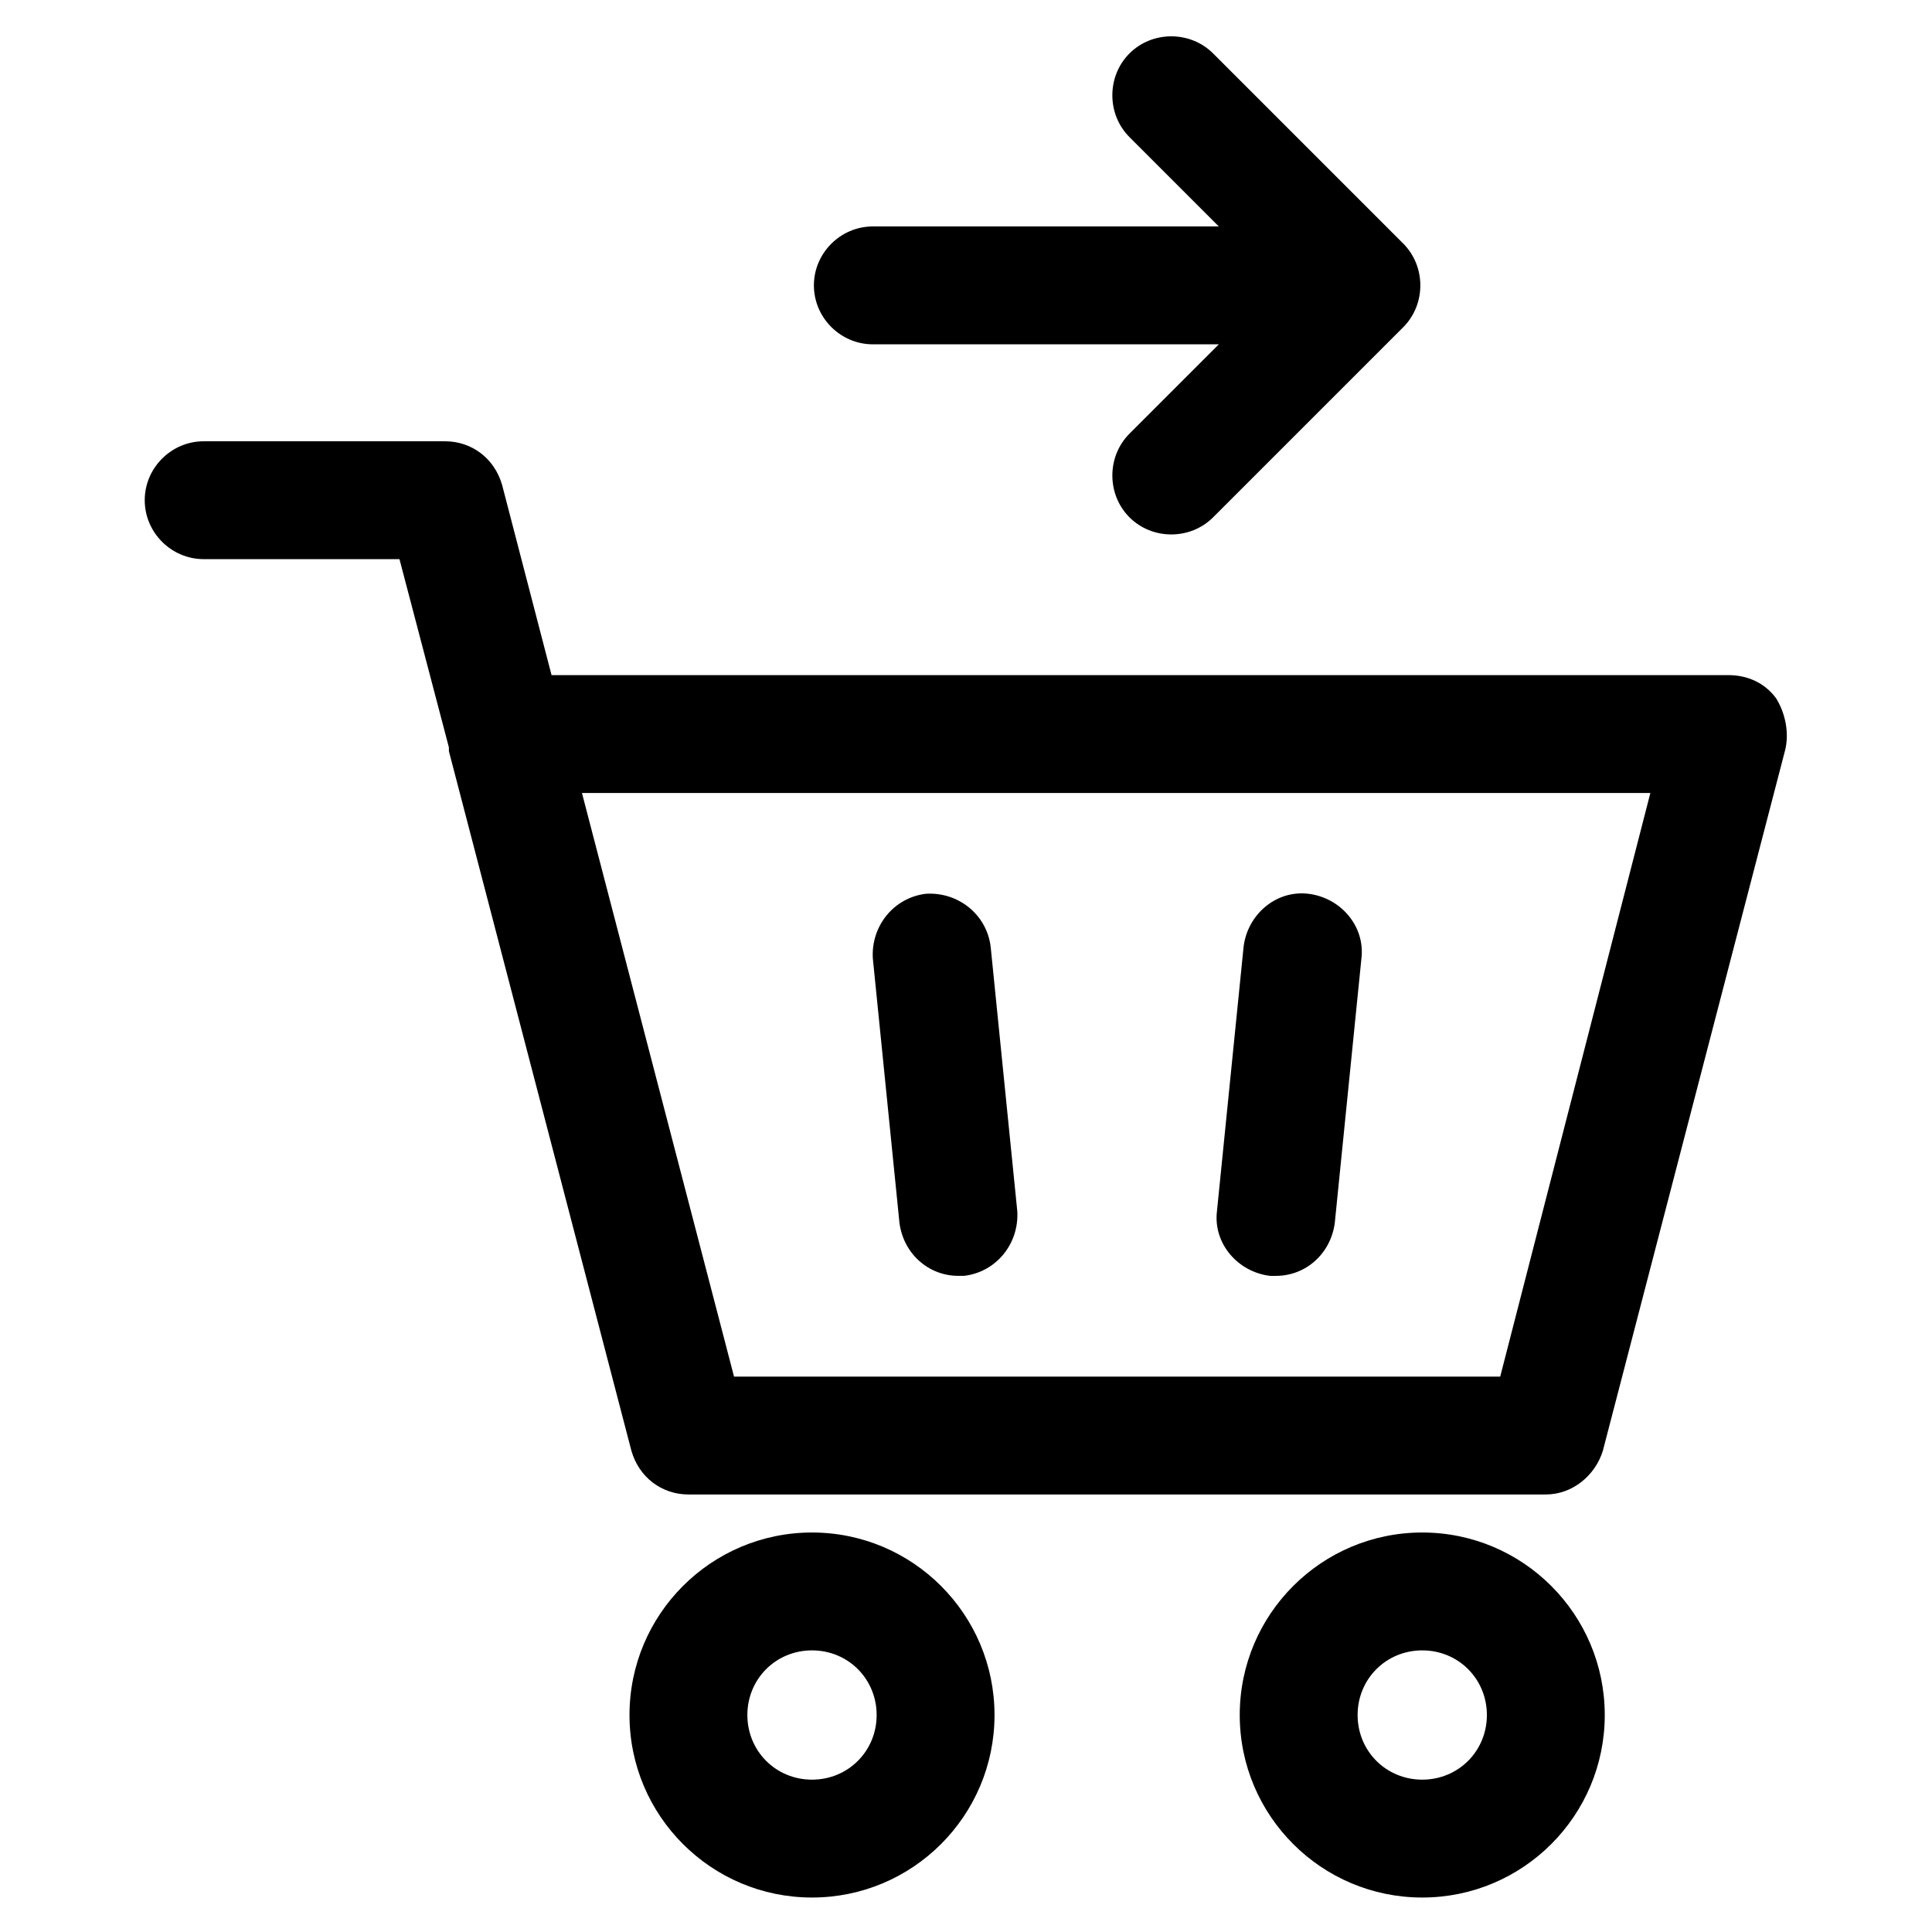
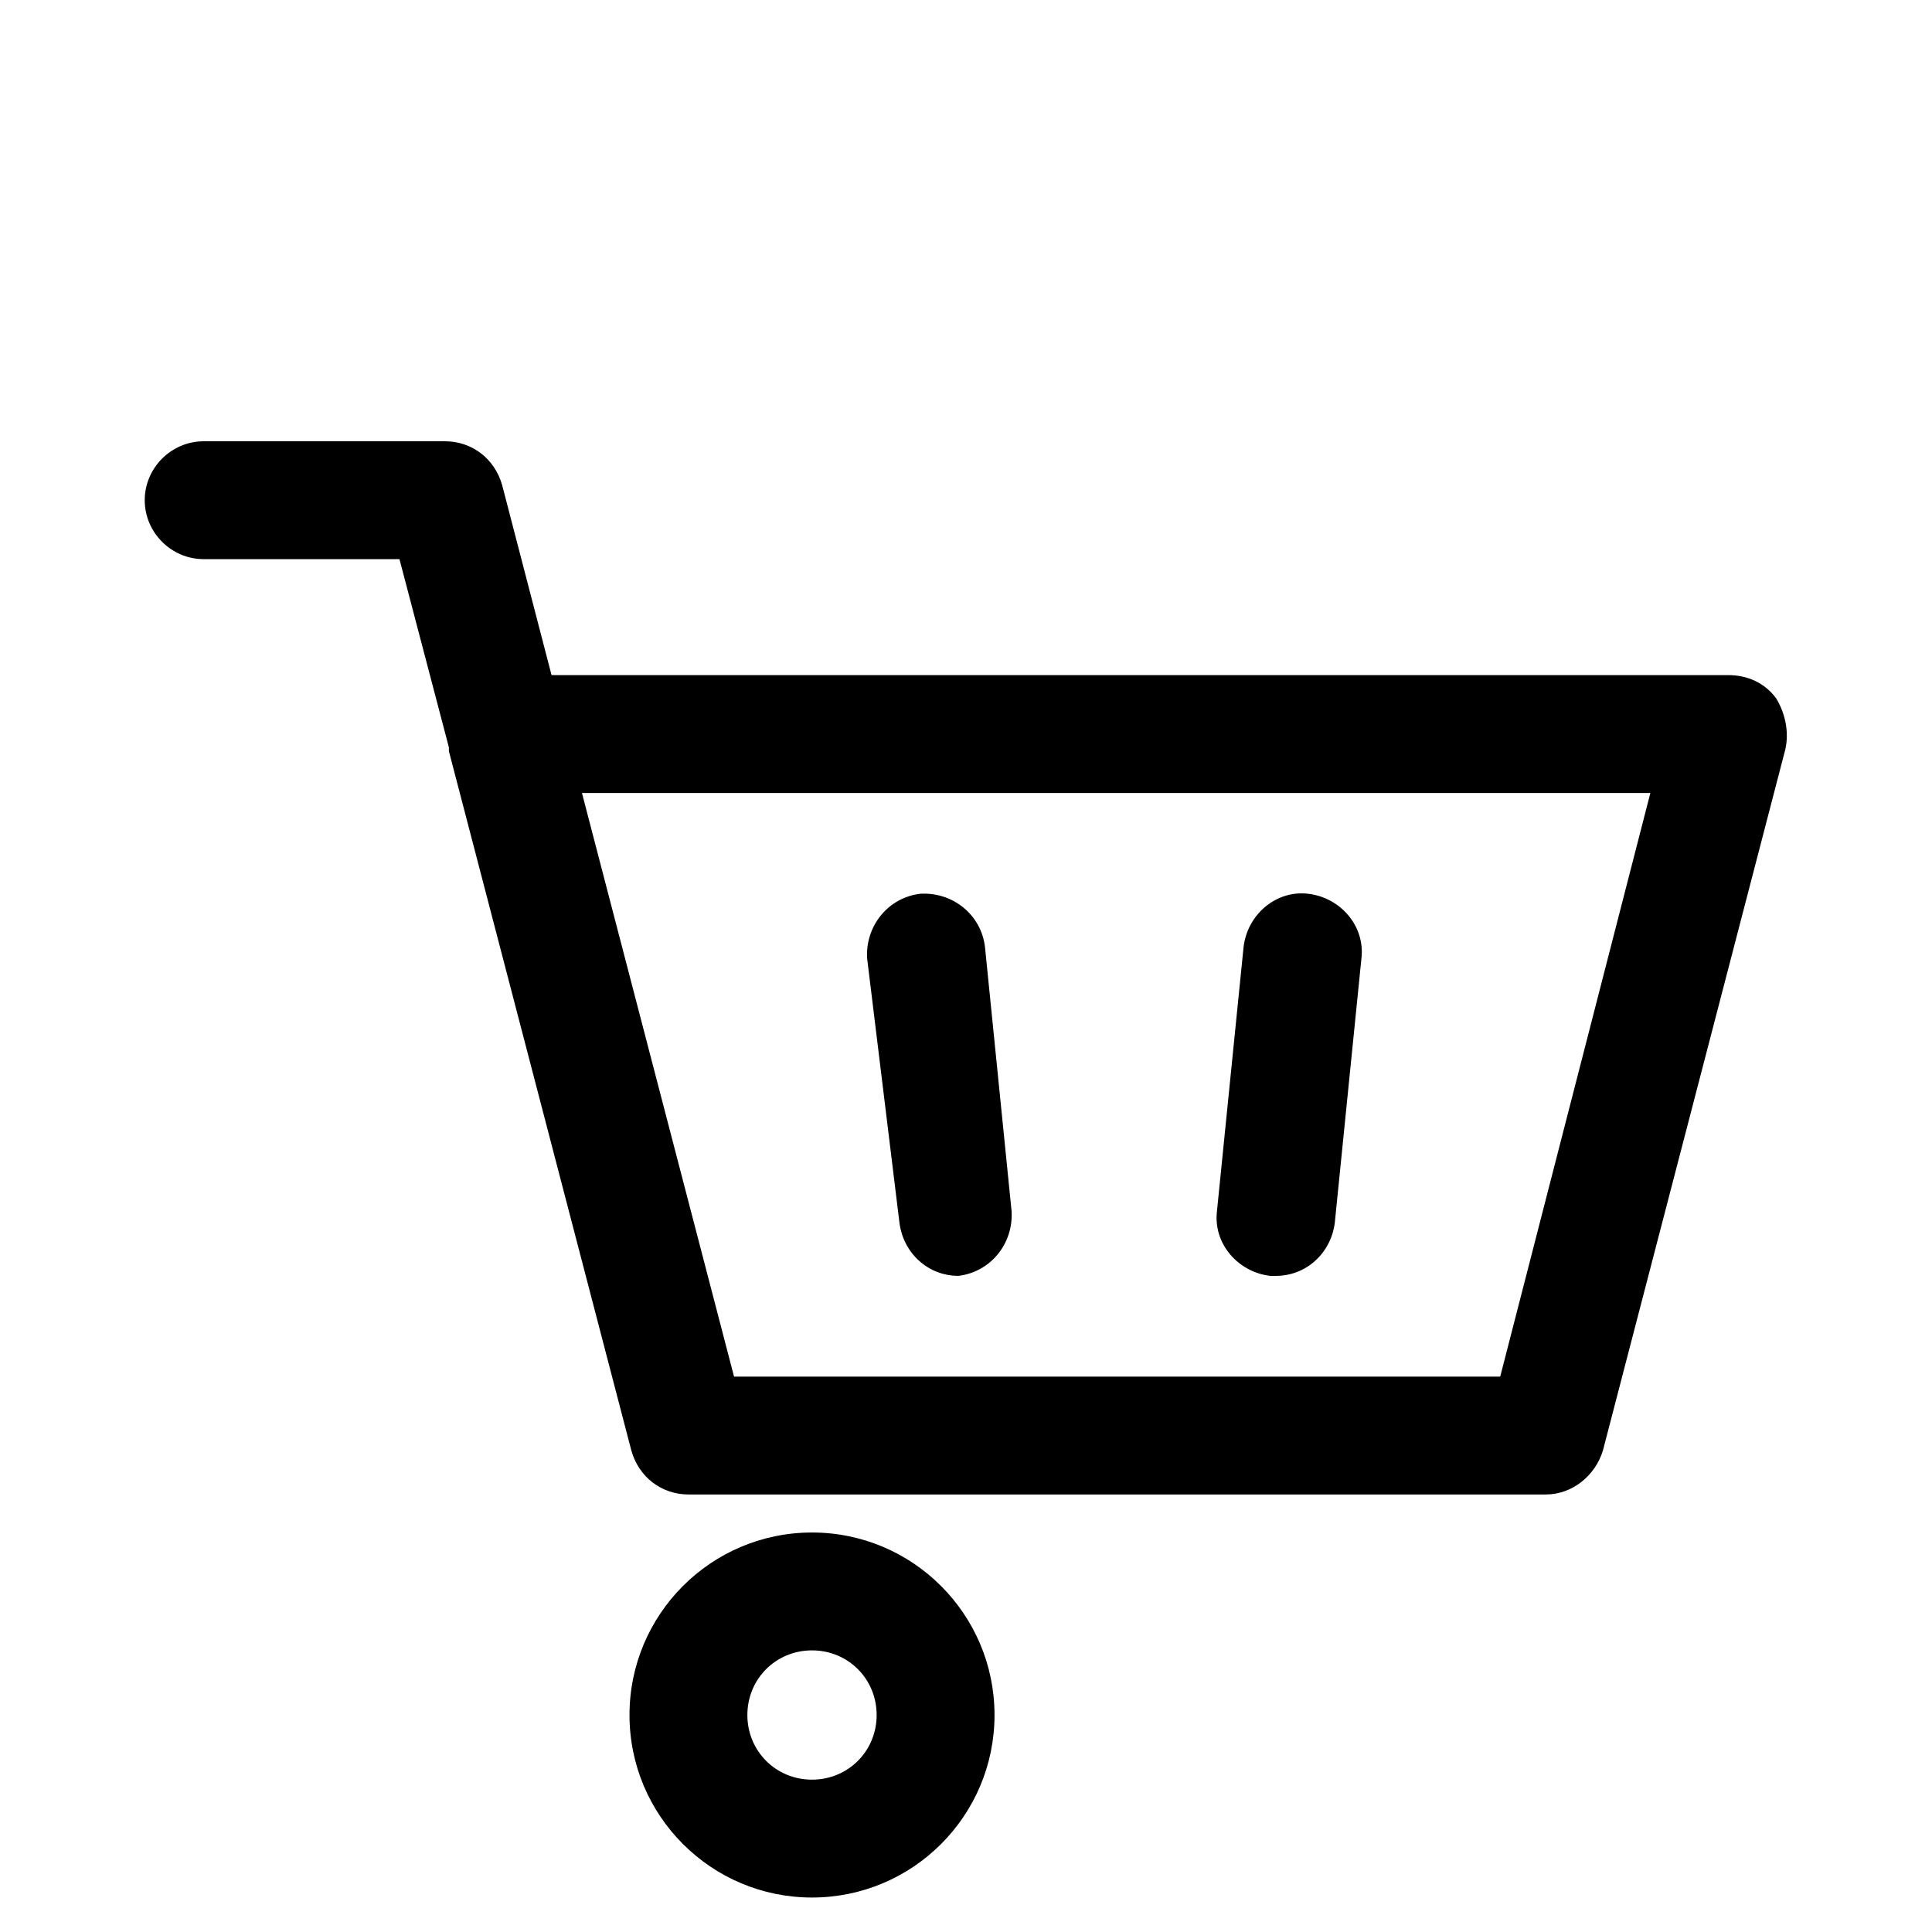
<svg xmlns="http://www.w3.org/2000/svg" fill="#000000" width="800px" height="800px" version="1.1" viewBox="144 144 512 512">
  <g>
-     <path d="m382.36 468.01c1.008 8.062 7.559 14.105 15.617 14.105h1.512c8.566-1.008 14.609-8.566 14.105-17.129l-7.051-70.027c-1.008-8.566-8.566-14.609-17.129-14.105-8.566 1.008-14.609 8.566-14.105 17.129z" />
+     <path d="m382.36 468.01c1.008 8.062 7.559 14.105 15.617 14.105c8.566-1.008 14.609-8.566 14.105-17.129l-7.051-70.027c-1.008-8.566-8.566-14.609-17.129-14.105-8.566 1.008-14.609 8.566-14.105 17.129z" />
    <path d="m480.61 482.12h1.512c8.062 0 14.609-6.047 15.617-14.105l7.055-70.031c1.008-8.566-5.543-16.121-14.105-17.129-8.566-1.008-16.121 5.543-17.129 14.105l-7.055 70.031c-1.012 8.562 5.539 16.121 14.105 17.129z" />
    <path d="m359.19 550.13c-26.703 0-48.367 21.664-48.367 48.367s21.664 48.367 48.367 48.367 48.367-21.664 48.367-48.367c-0.004-26.703-21.668-48.367-48.367-48.367zm0 65.496c-9.574 0-17.129-7.559-17.129-17.129 0-9.574 7.559-17.129 17.129-17.129 9.574 0 17.129 7.559 17.129 17.129s-7.559 17.129-17.129 17.129z" />
-     <path d="m520.91 550.13c-26.703 0-48.367 21.664-48.367 48.367s21.664 48.367 48.367 48.367c26.703 0 48.367-21.664 48.367-48.367-0.004-26.703-21.668-48.367-48.367-48.367zm0 65.496c-9.574 0-17.129-7.559-17.129-17.129 0-9.574 7.559-17.129 17.129-17.129 9.574 0 17.129 7.559 17.129 17.129s-7.559 17.129-17.129 17.129z" />
    <path d="m614.62 328.96c-3.023-4.031-7.559-6.047-12.594-6.047h-311.86l-13.098-50.383c-2.016-7.055-8.062-11.586-15.113-11.586h-63.984c-8.566 0-15.617 7.055-15.617 15.617 0 8.566 7.055 15.617 15.617 15.617h51.891l13.098 49.879v1.008l48.367 185.4c2.016 7.055 8.062 11.586 15.113 11.586h227.22c7.055 0 13.098-5.039 15.113-11.586l48.367-185.91c1.008-4.531 0-9.57-2.519-13.602zm-73.051 179.86h-203.04l-40.305-154.67h283.14z" />
-     <path d="m375.31 235.25h91.691l-23.68 23.68c-6.047 6.047-6.047 16.121 0 22.168 3.023 3.023 7.055 4.535 11.082 4.535 4.031 0 8.062-1.512 11.082-4.535l50.383-50.383c6.047-6.047 6.047-16.121 0-22.168l-50.383-50.383c-6.047-6.047-16.121-6.047-22.168 0-6.047 6.047-6.047 16.121 0 22.168l23.68 23.68h-91.691c-8.566 0-15.617 7.055-15.617 15.617 0.004 8.566 7.055 15.621 15.621 15.621z" />
  </g>
</svg>